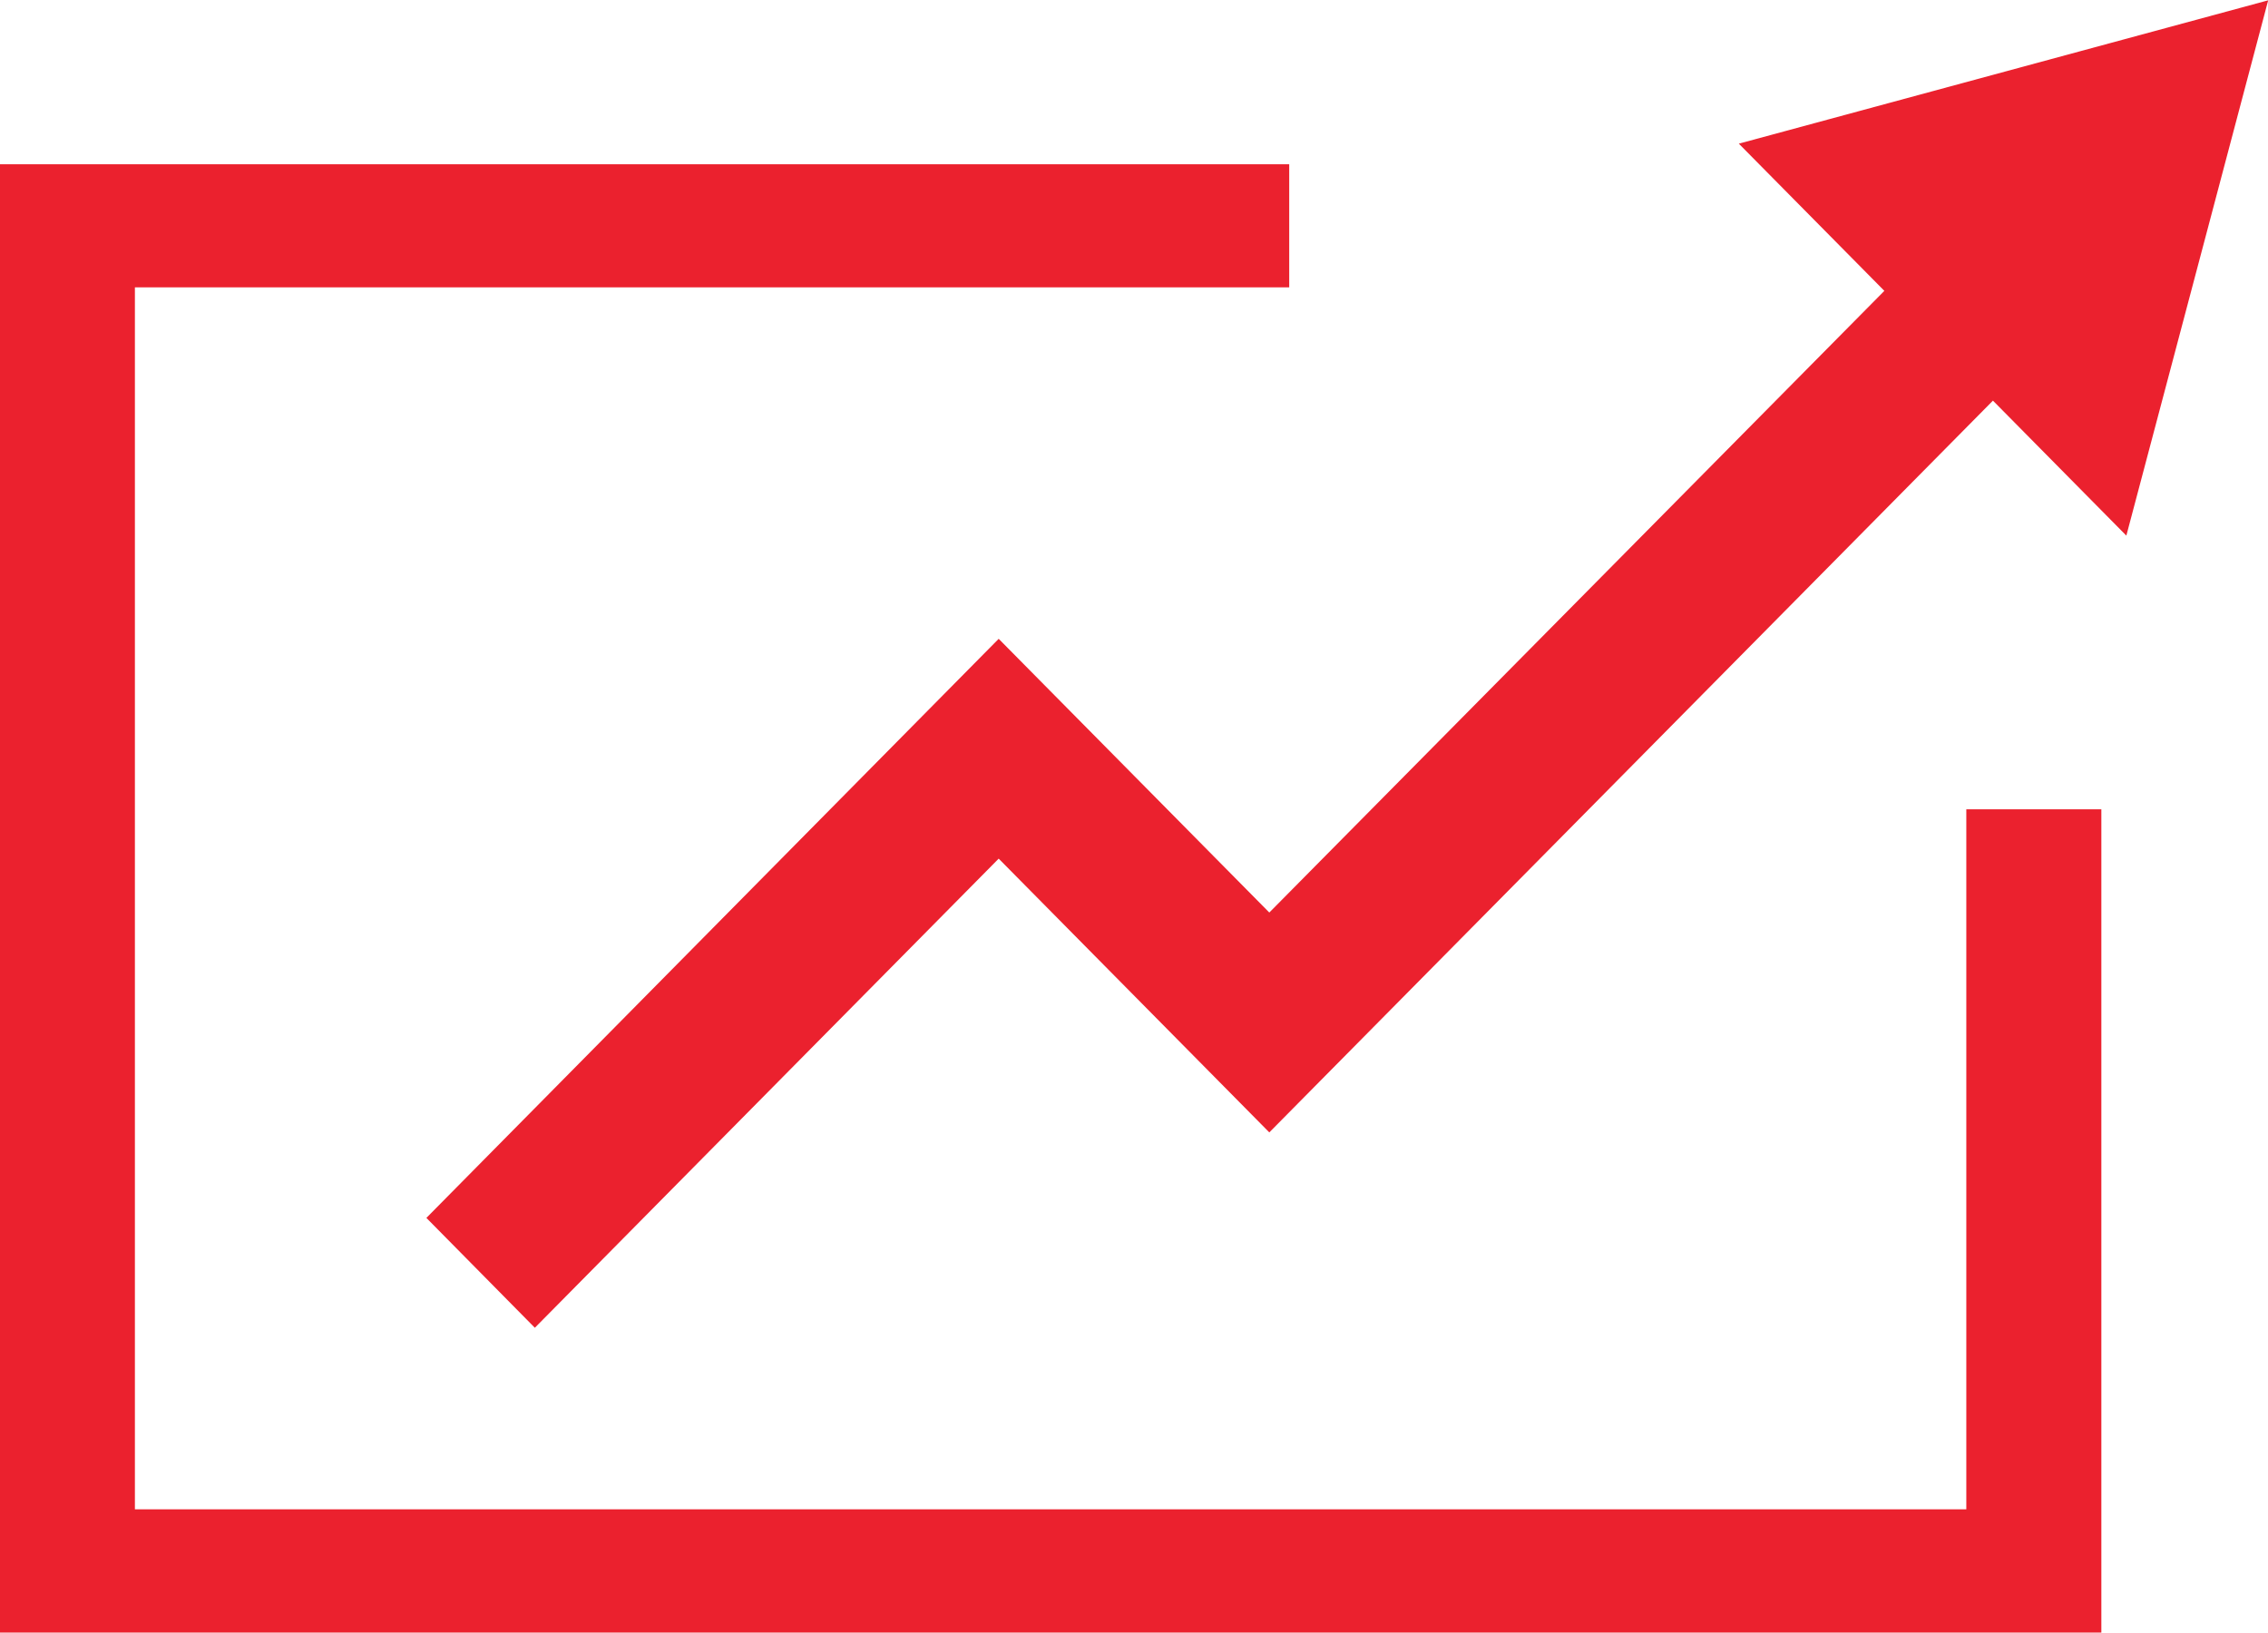
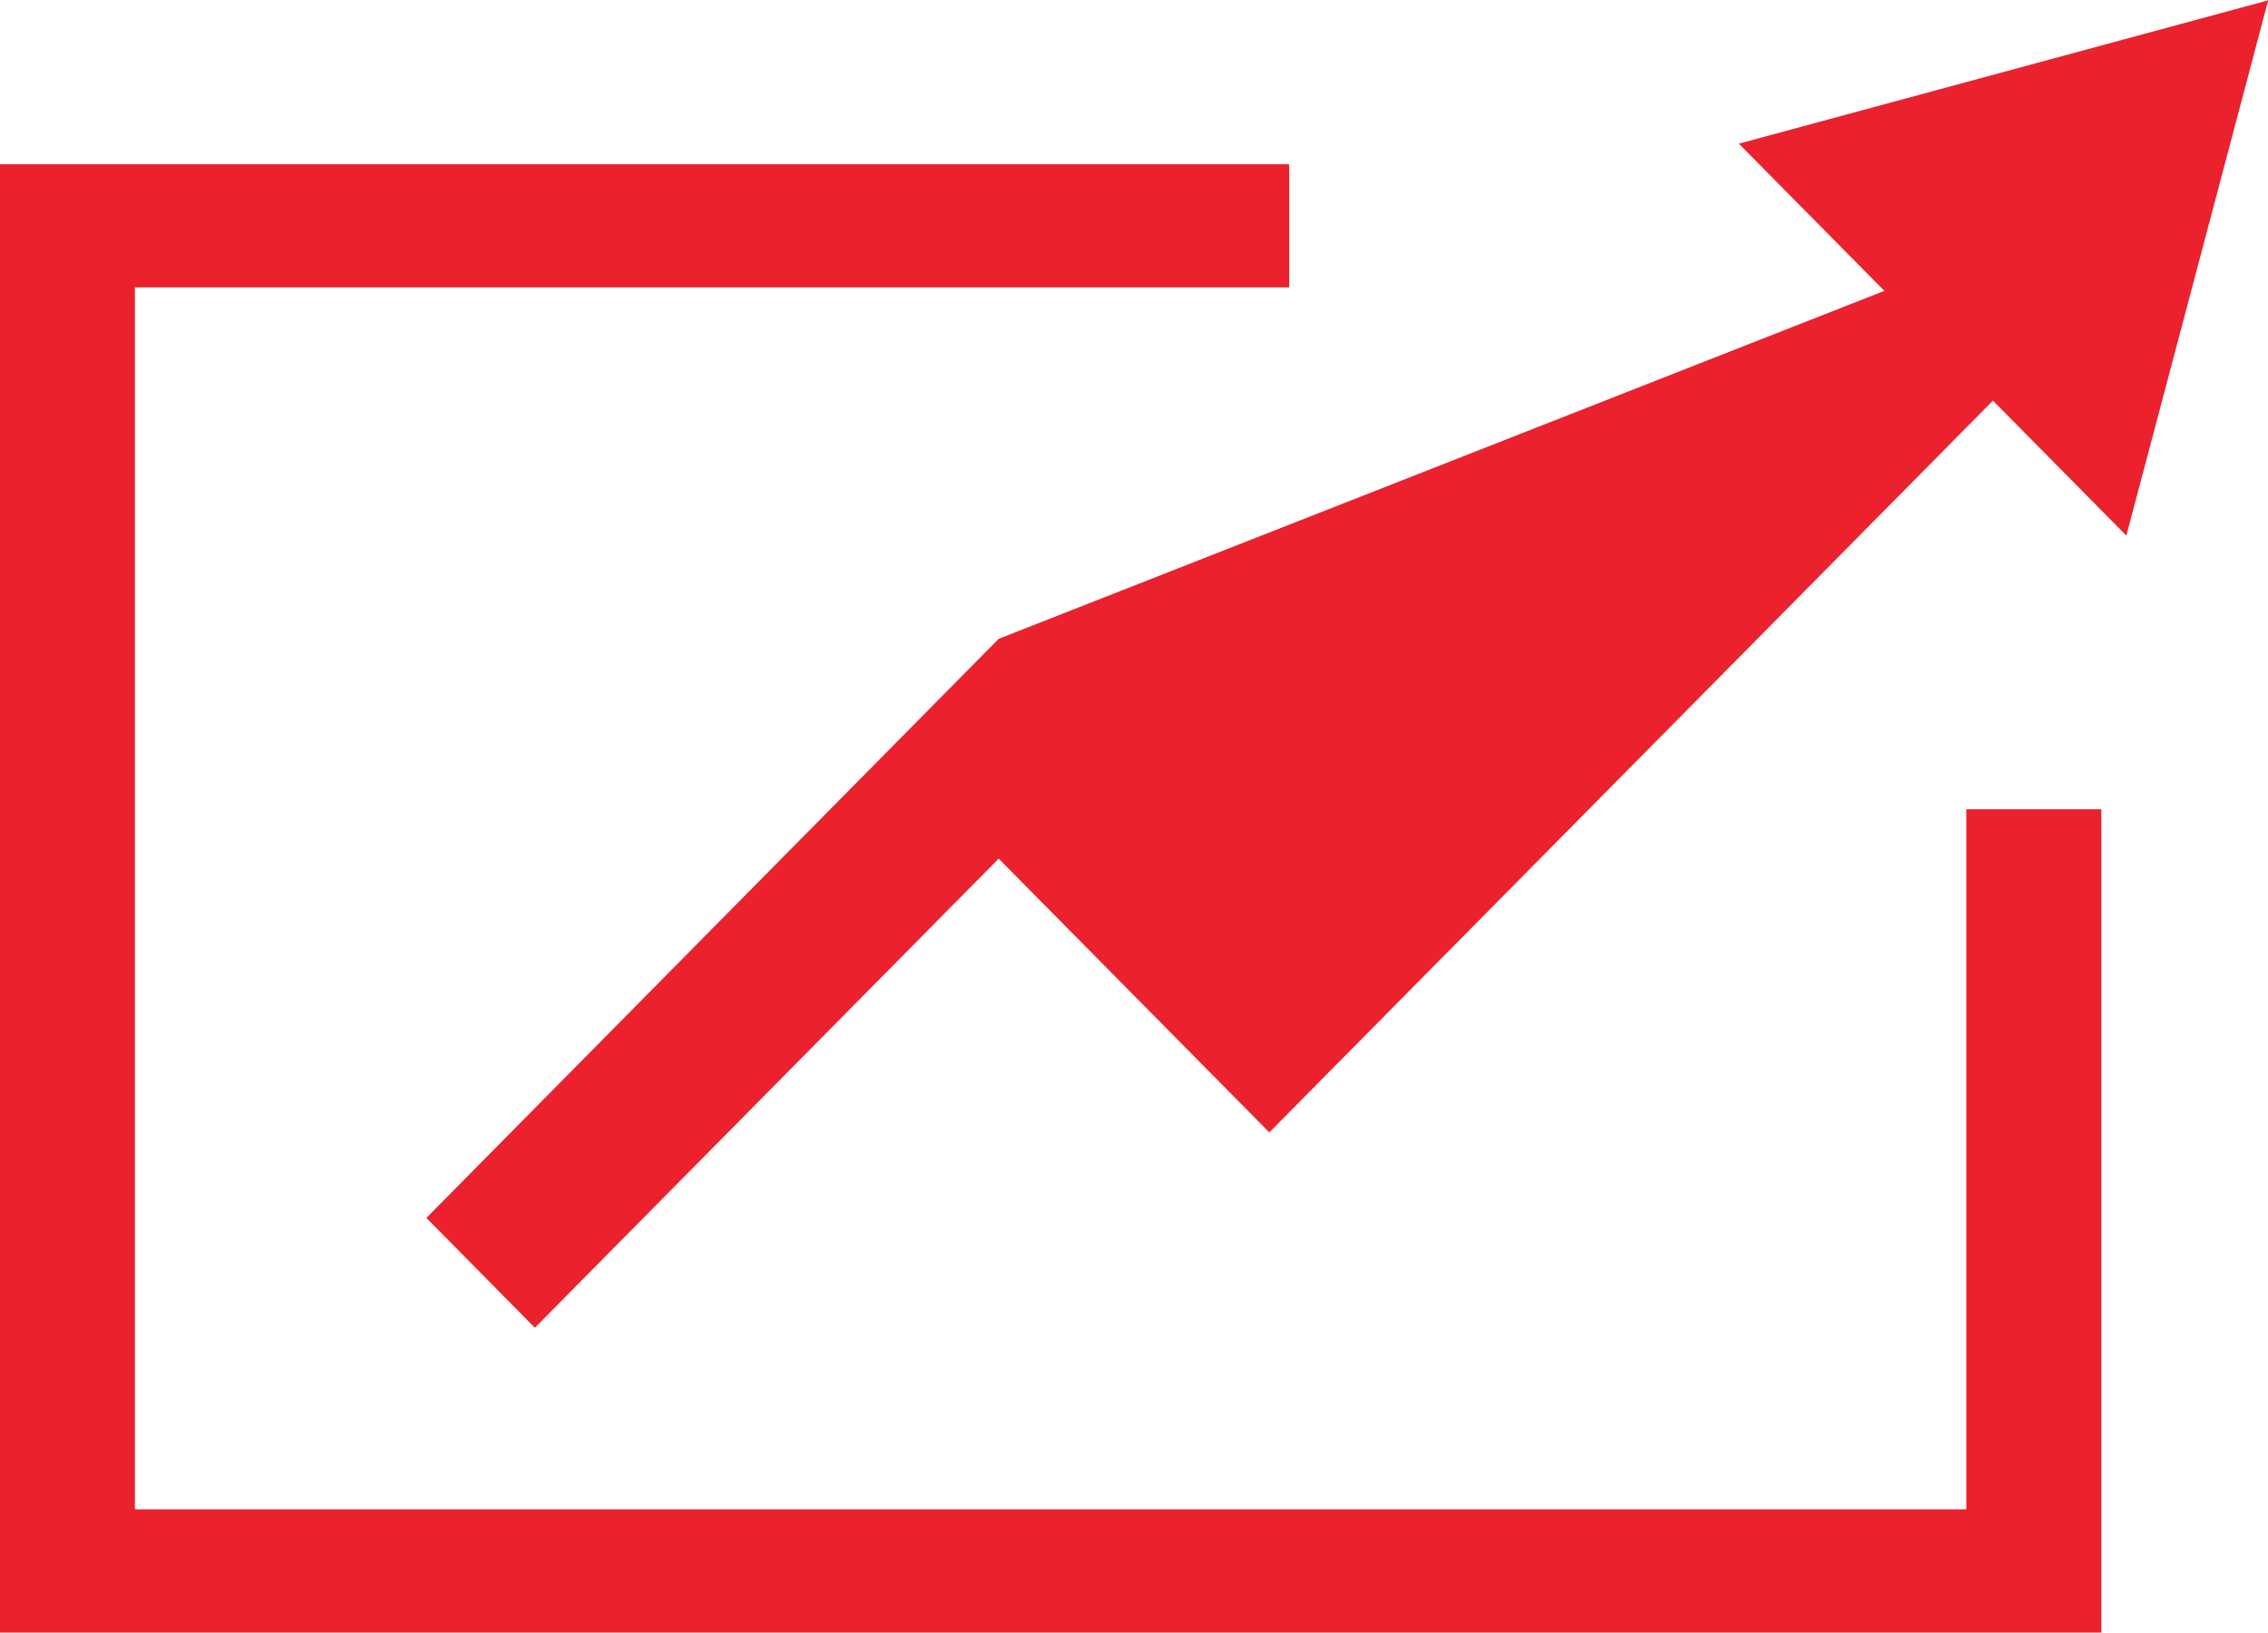
<svg xmlns="http://www.w3.org/2000/svg" preserveAspectRatio="xMidYMid" width="50" height="36" viewBox="0 0 50 36">
  <defs>
    <style>
      .cls-1 {
        fill: #eb212e;
        fill-rule: evenodd;
      }
    </style>
  </defs>
-   <path d="M50.004,0.007 L48.658,5.089 L46.877,11.808 L43.936,8.832 L27.983,24.964 L22.017,18.929 L11.791,29.271 L9.400,26.849 L22.017,14.083 L27.983,20.117 L41.542,6.412 L38.334,3.167 L50.004,0.007 ZM2.974,33.274 L43.349,33.274 L43.349,17.841 L46.326,17.841 L46.326,35.991 L-0.004,35.991 L-0.004,3.621 L28.422,3.621 L28.422,6.335 L2.974,6.335 L2.974,33.274 Z" class="cls-1" />
+   <path d="M50.004,0.007 L48.658,5.089 L46.877,11.808 L43.936,8.832 L27.983,24.964 L22.017,18.929 L11.791,29.271 L9.400,26.849 L22.017,14.083 L41.542,6.412 L38.334,3.167 L50.004,0.007 ZM2.974,33.274 L43.349,33.274 L43.349,17.841 L46.326,17.841 L46.326,35.991 L-0.004,35.991 L-0.004,3.621 L28.422,3.621 L28.422,6.335 L2.974,6.335 L2.974,33.274 Z" class="cls-1" />
</svg>